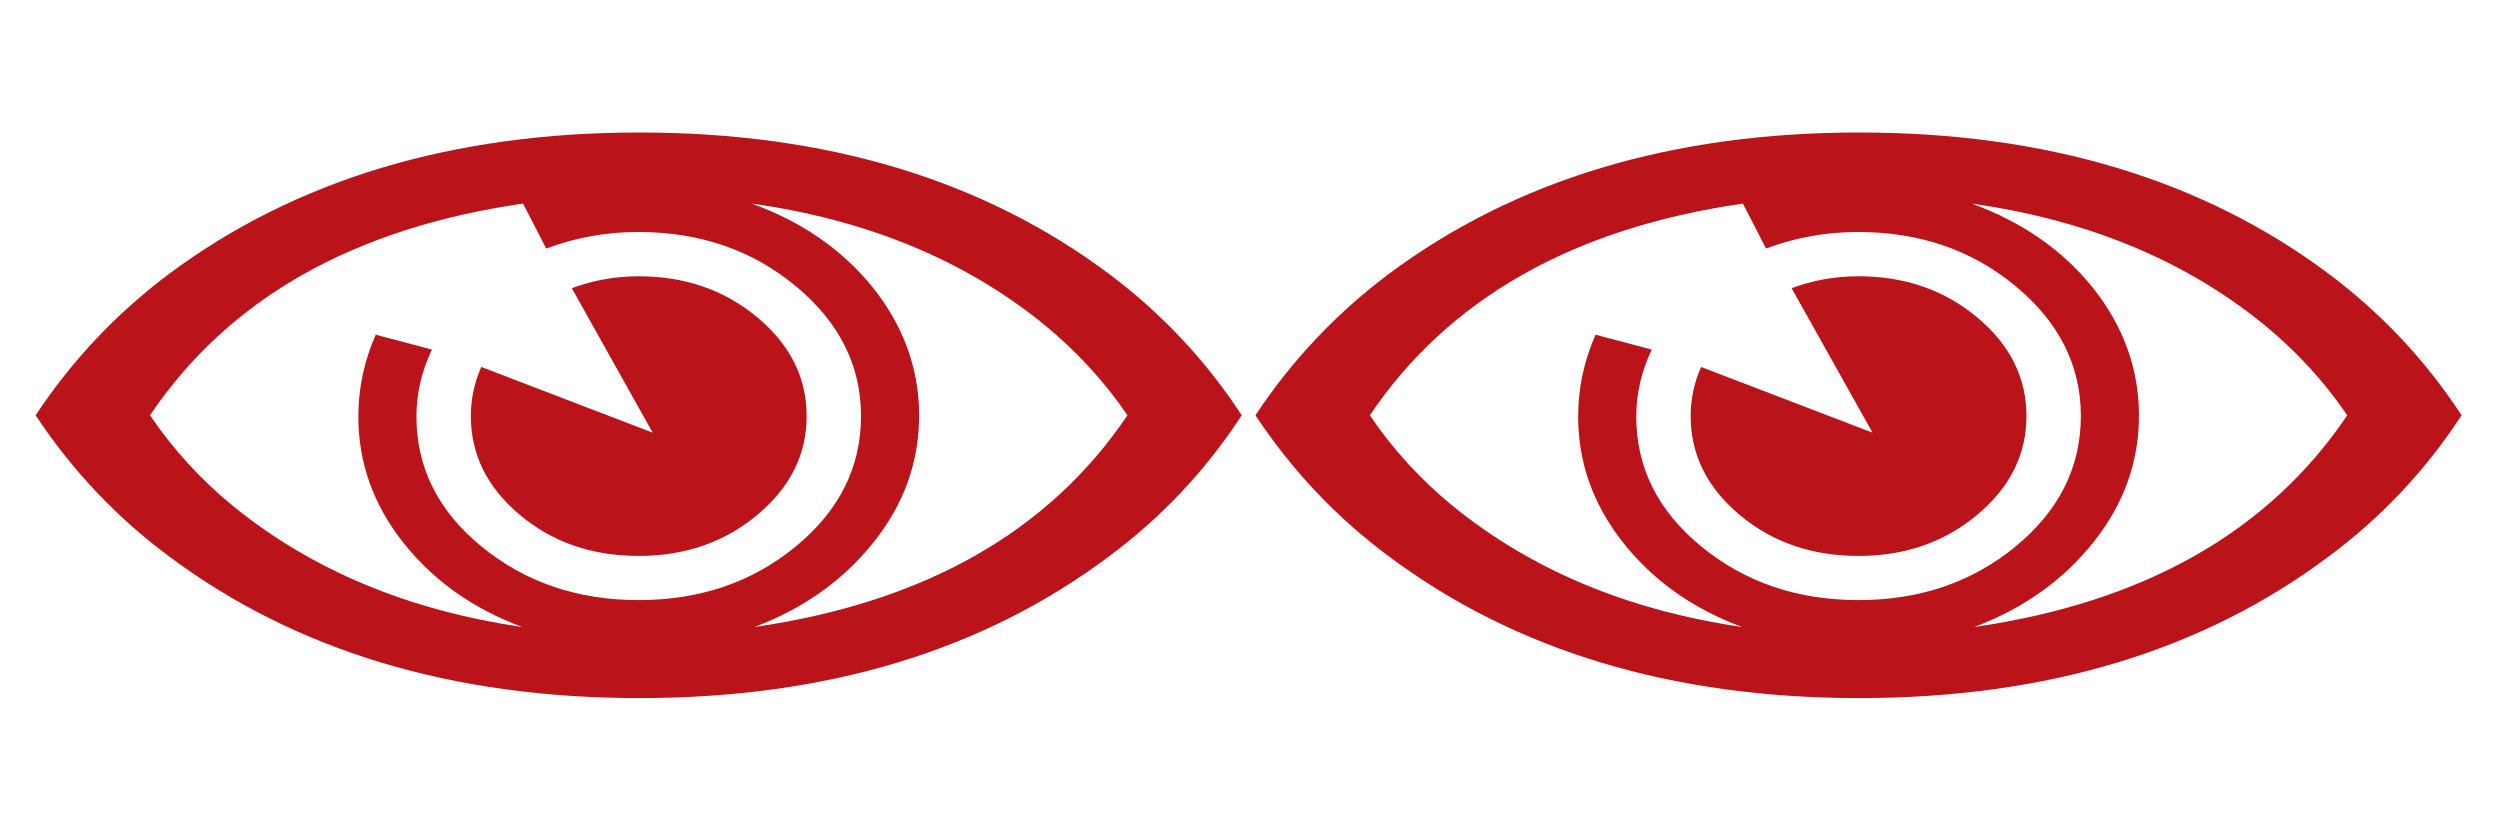
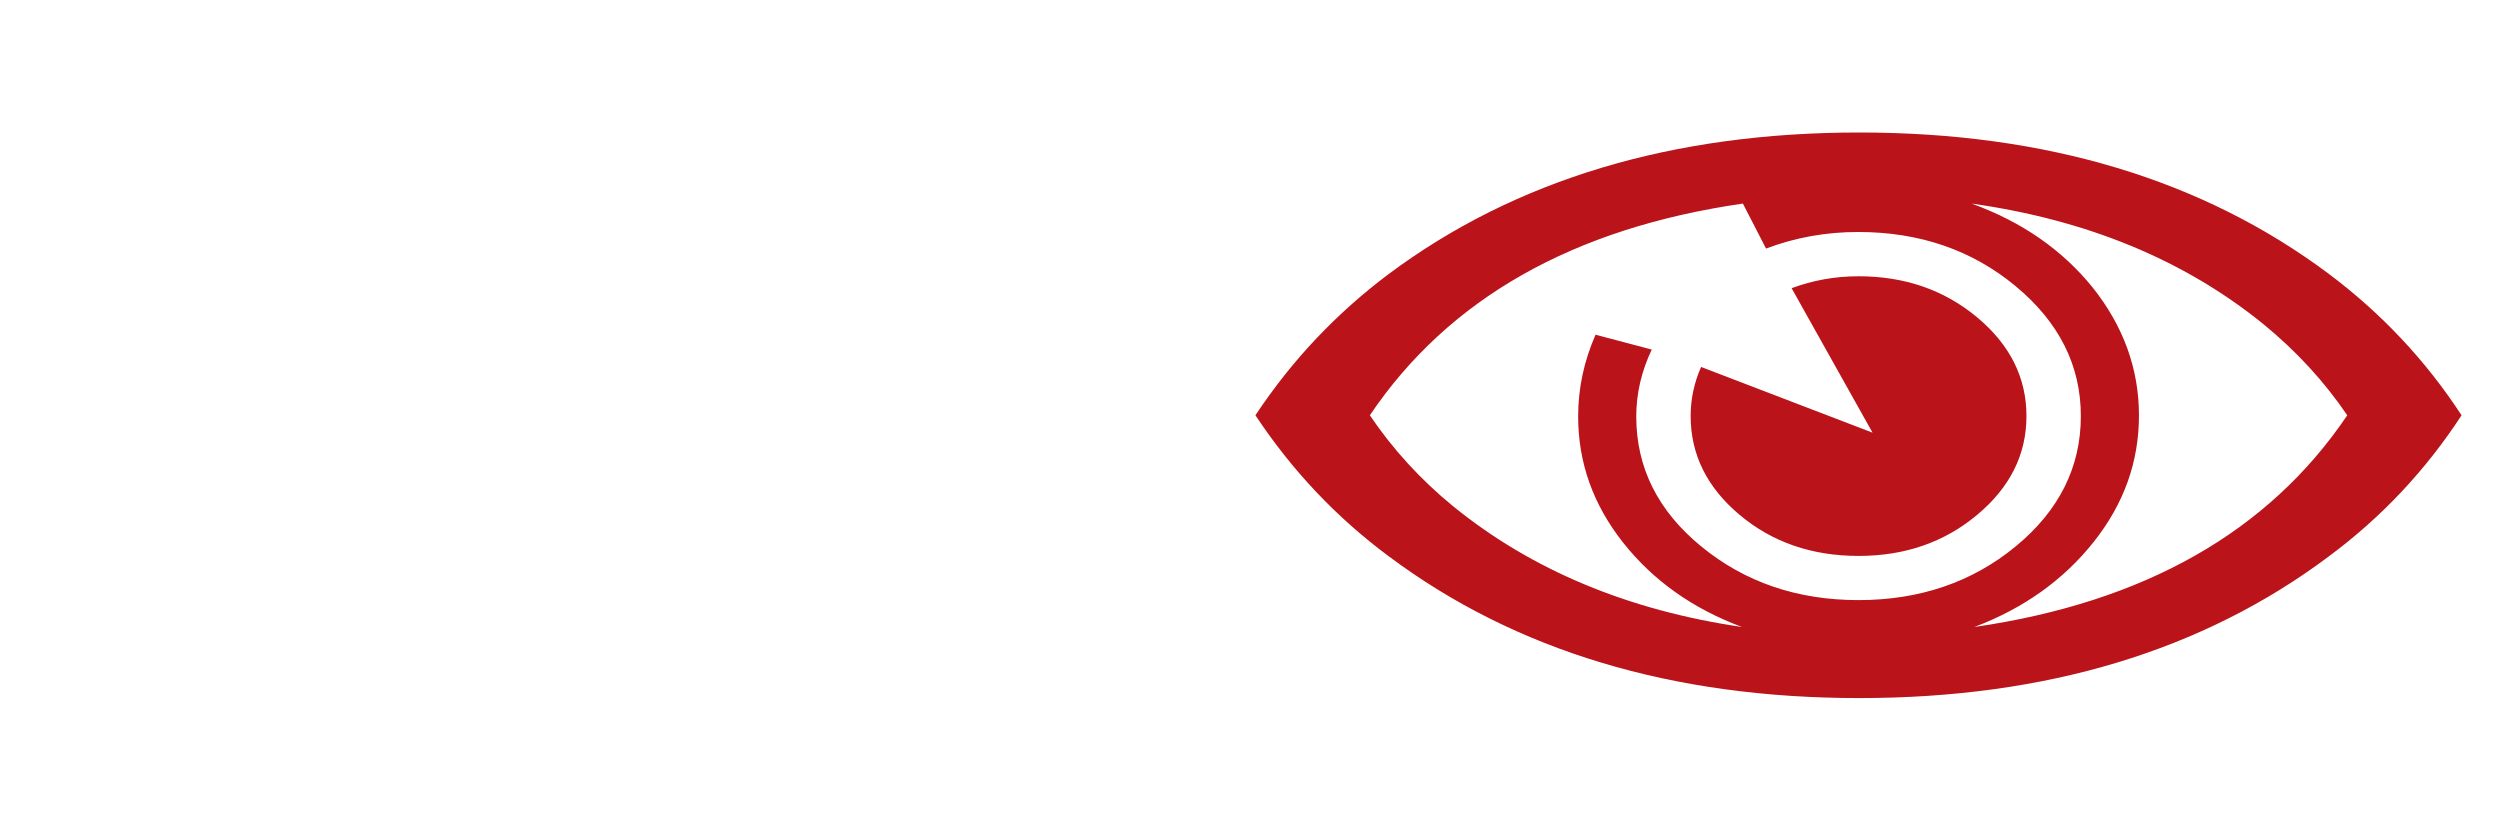
<svg xmlns="http://www.w3.org/2000/svg" xmlns:ns1="http://sodipodi.sourceforge.net/DTD/sodipodi-0.dtd" xmlns:ns2="http://www.inkscape.org/namespaces/inkscape" version="1.0" id="Layer_1" x="0px" y="0px" width="17" height="5.59" viewBox="0 0 10.047 5.594" enable-background="new 0 0 10.047 5.594" xml:space="preserve" ns1:version="0.32" ns2:version="0.46" ns1:docname="C-R-EYE-2.svg" ns2:output_extension="org.inkscape.output.svg.inkscape" ns2:export-filename="/home/girts/wrk/app/ortis/ortis/web/images/ico//C-R-EYE-2.png" ns2:export-xdpi="289.80322" ns2:export-ydpi="289.80322">
  <defs id="defs2467">
    <ns2:perspective ns1:type="inkscape:persp3d" ns2:vp_x="0 : 2.7969999 : 1" ns2:vp_y="0 : 1000 : 0" ns2:vp_z="10.047 : 2.7969999 : 1" ns2:persp3d-origin="5.0235 : 1.8646666 : 1" id="perspective2471" />
  </defs>
  <ns1:namedview ns2:window-height="932" ns2:window-width="1209" ns2:pageshadow="2" ns2:pageopacity="0.0" guidetolerance="10.0" gridtolerance="10.0" objecttolerance="10.0" borderopacity="1.0" bordercolor="#666666" pagecolor="#ffffff" id="base" showgrid="false" ns2:zoom="32.702806" ns2:cx="11.238092" ns2:cy="2.337828" ns2:window-x="4" ns2:window-y="70" ns2:current-layer="Layer_1" showborder="true" borderlayer="false" />
  <g id="g2380" transform="matrix(0.817,0,0,0.688,0.906,0.892)">
-     <path style="fill:#ba131a" id="path2464" d="M 0.913,4.905 C 1.323,4.721 1.654,4.441 1.906,4.065 C 2.158,3.689 2.284,3.272 2.284,2.814 C 2.284,2.352 2.155,1.929 1.897,1.545 C 1.644,1.174 1.308,0.897 0.89,0.717 C 1.851,0.878 2.66,1.274 3.319,1.908 C 3.593,2.174 3.826,2.474 4.019,2.811 C 3.364,3.964 2.329,4.661 0.913,4.905 z M 3.865,1.412 C 2.815,0.48 1.511,0.014 -0.046,0.014 C -1.603,0.014 -2.909,0.48 -3.963,1.412 C -4.4,1.801 -4.771,2.266 -5.075,2.811 C -4.771,3.356 -4.4,3.822 -3.963,4.207 C -2.909,5.141 -1.604,5.608 -0.046,5.608 C 1.511,5.608 2.815,5.141 3.865,4.207 C 4.302,3.822 4.671,3.357 4.971,2.811 C 4.671,2.266 4.302,1.801 3.865,1.412 z M 1.257,4.108 C 0.895,4.462 0.458,4.639 -0.052,4.639 C -0.562,4.639 -0.998,4.462 -1.361,4.109 C -1.724,3.756 -1.903,3.327 -1.903,2.823 C -1.903,2.596 -1.86,2.376 -1.774,2.161 L -2.242,2.014 C -2.339,2.276 -2.387,2.545 -2.387,2.823 C -2.387,3.28 -2.262,3.696 -2.012,4.071 C -1.762,4.446 -1.432,4.724 -1.022,4.905 C -1.971,4.74 -2.774,4.342 -3.428,3.711 C -3.699,3.448 -3.93,3.148 -4.122,2.811 C -3.467,1.658 -2.431,0.96 -1.015,0.717 L -0.822,1.162 C -0.58,1.053 -0.324,0.998 -0.055,0.998 C 0.456,0.998 0.893,1.176 1.256,1.533 C 1.618,1.889 1.8,2.318 1.8,2.819 C 1.8,3.324 1.619,3.754 1.257,4.108 z M 0.936,1.842 C 0.662,1.571 0.333,1.436 -0.052,1.436 C -0.247,1.436 -0.433,1.476 -0.609,1.554 L 0.065,2.983 L -1.363,2.333 C -1.421,2.489 -1.45,2.651 -1.45,2.819 C -1.45,3.199 -1.314,3.525 -1.042,3.796 C -0.77,4.067 -0.44,4.202 -0.051,4.202 C 0.334,4.202 0.663,4.067 0.936,3.796 C 1.21,3.525 1.347,3.199 1.347,2.819 C 1.347,2.439 1.21,2.113 0.936,1.842 z" />
-     <path style="fill:#ba131a" id="path2533" d="M 11.073,4.905 C 11.483,4.721 11.814,4.441 12.066,4.065 C 12.318,3.689 12.444,3.272 12.444,2.814 C 12.444,2.352 12.315,1.929 12.057,1.545 C 11.804,1.174 11.468,0.897 11.05,0.717 C 12.011,0.878 12.82,1.274 13.479,1.908 C 13.753,2.174 13.986,2.474 14.179,2.811 C 13.524,3.964 12.489,4.661 11.073,4.905 z M 14.025,1.412 C 12.975,0.48 11.671,0.014 10.114,0.014 C 8.557,0.014 7.251,0.48 6.197,1.412 C 5.76,1.801 5.389,2.266 5.085,2.811 C 5.389,3.356 5.76,3.822 6.197,4.207 C 7.251,5.141 8.556,5.608 10.114,5.608 C 11.671,5.608 12.975,5.141 14.025,4.207 C 14.462,3.822 14.831,3.357 15.131,2.811 C 14.831,2.266 14.462,1.801 14.025,1.412 z M 11.417,4.108 C 11.055,4.462 10.618,4.639 10.108,4.639 C 9.598,4.639 9.162,4.462 8.799,4.109 C 8.436,3.756 8.257,3.327 8.257,2.823 C 8.257,2.596 8.3,2.376 8.386,2.161 L 7.918,2.014 C 7.821,2.276 7.773,2.545 7.773,2.823 C 7.773,3.28 7.898,3.696 8.148,4.071 C 8.398,4.446 8.728,4.724 9.138,4.905 C 8.189,4.74 7.386,4.342 6.732,3.711 C 6.461,3.448 6.23,3.148 6.038,2.811 C 6.693,1.658 7.729,0.96 9.145,0.717 L 9.338,1.162 C 9.58,1.053 9.836,0.998 10.105,0.998 C 10.616,0.998 11.053,1.176 11.416,1.533 C 11.778,1.889 11.96,2.318 11.96,2.819 C 11.96,3.324 11.779,3.754 11.417,4.108 z M 11.096,1.842 C 10.822,1.571 10.493,1.436 10.108,1.436 C 9.913,1.436 9.727,1.476 9.551,1.554 L 10.225,2.983 L 8.797,2.333 C 8.739,2.489 8.71,2.651 8.71,2.819 C 8.71,3.199 8.846,3.525 9.118,3.796 C 9.39,4.067 9.72,4.202 10.109,4.202 C 10.494,4.202 10.823,4.067 11.096,3.796 C 11.37,3.525 11.507,3.199 11.507,2.819 C 11.507,2.439 11.37,2.113 11.096,1.842 z" />
+     <path style="fill:#ba131a" id="path2533" d="M 11.073,4.905 C 11.483,4.721 11.814,4.441 12.066,4.065 C 12.318,3.689 12.444,3.272 12.444,2.814 C 12.444,2.352 12.315,1.929 12.057,1.545 C 11.804,1.174 11.468,0.897 11.05,0.717 C 12.011,0.878 12.82,1.274 13.479,1.908 C 13.753,2.174 13.986,2.474 14.179,2.811 C 13.524,3.964 12.489,4.661 11.073,4.905 M 14.025,1.412 C 12.975,0.48 11.671,0.014 10.114,0.014 C 8.557,0.014 7.251,0.48 6.197,1.412 C 5.76,1.801 5.389,2.266 5.085,2.811 C 5.389,3.356 5.76,3.822 6.197,4.207 C 7.251,5.141 8.556,5.608 10.114,5.608 C 11.671,5.608 12.975,5.141 14.025,4.207 C 14.462,3.822 14.831,3.357 15.131,2.811 C 14.831,2.266 14.462,1.801 14.025,1.412 z M 11.417,4.108 C 11.055,4.462 10.618,4.639 10.108,4.639 C 9.598,4.639 9.162,4.462 8.799,4.109 C 8.436,3.756 8.257,3.327 8.257,2.823 C 8.257,2.596 8.3,2.376 8.386,2.161 L 7.918,2.014 C 7.821,2.276 7.773,2.545 7.773,2.823 C 7.773,3.28 7.898,3.696 8.148,4.071 C 8.398,4.446 8.728,4.724 9.138,4.905 C 8.189,4.74 7.386,4.342 6.732,3.711 C 6.461,3.448 6.23,3.148 6.038,2.811 C 6.693,1.658 7.729,0.96 9.145,0.717 L 9.338,1.162 C 9.58,1.053 9.836,0.998 10.105,0.998 C 10.616,0.998 11.053,1.176 11.416,1.533 C 11.778,1.889 11.96,2.318 11.96,2.819 C 11.96,3.324 11.779,3.754 11.417,4.108 z M 11.096,1.842 C 10.822,1.571 10.493,1.436 10.108,1.436 C 9.913,1.436 9.727,1.476 9.551,1.554 L 10.225,2.983 L 8.797,2.333 C 8.739,2.489 8.71,2.651 8.71,2.819 C 8.71,3.199 8.846,3.525 9.118,3.796 C 9.39,4.067 9.72,4.202 10.109,4.202 C 10.494,4.202 10.823,4.067 11.096,3.796 C 11.37,3.525 11.507,3.199 11.507,2.819 C 11.507,2.439 11.37,2.113 11.096,1.842 z" />
  </g>
</svg>